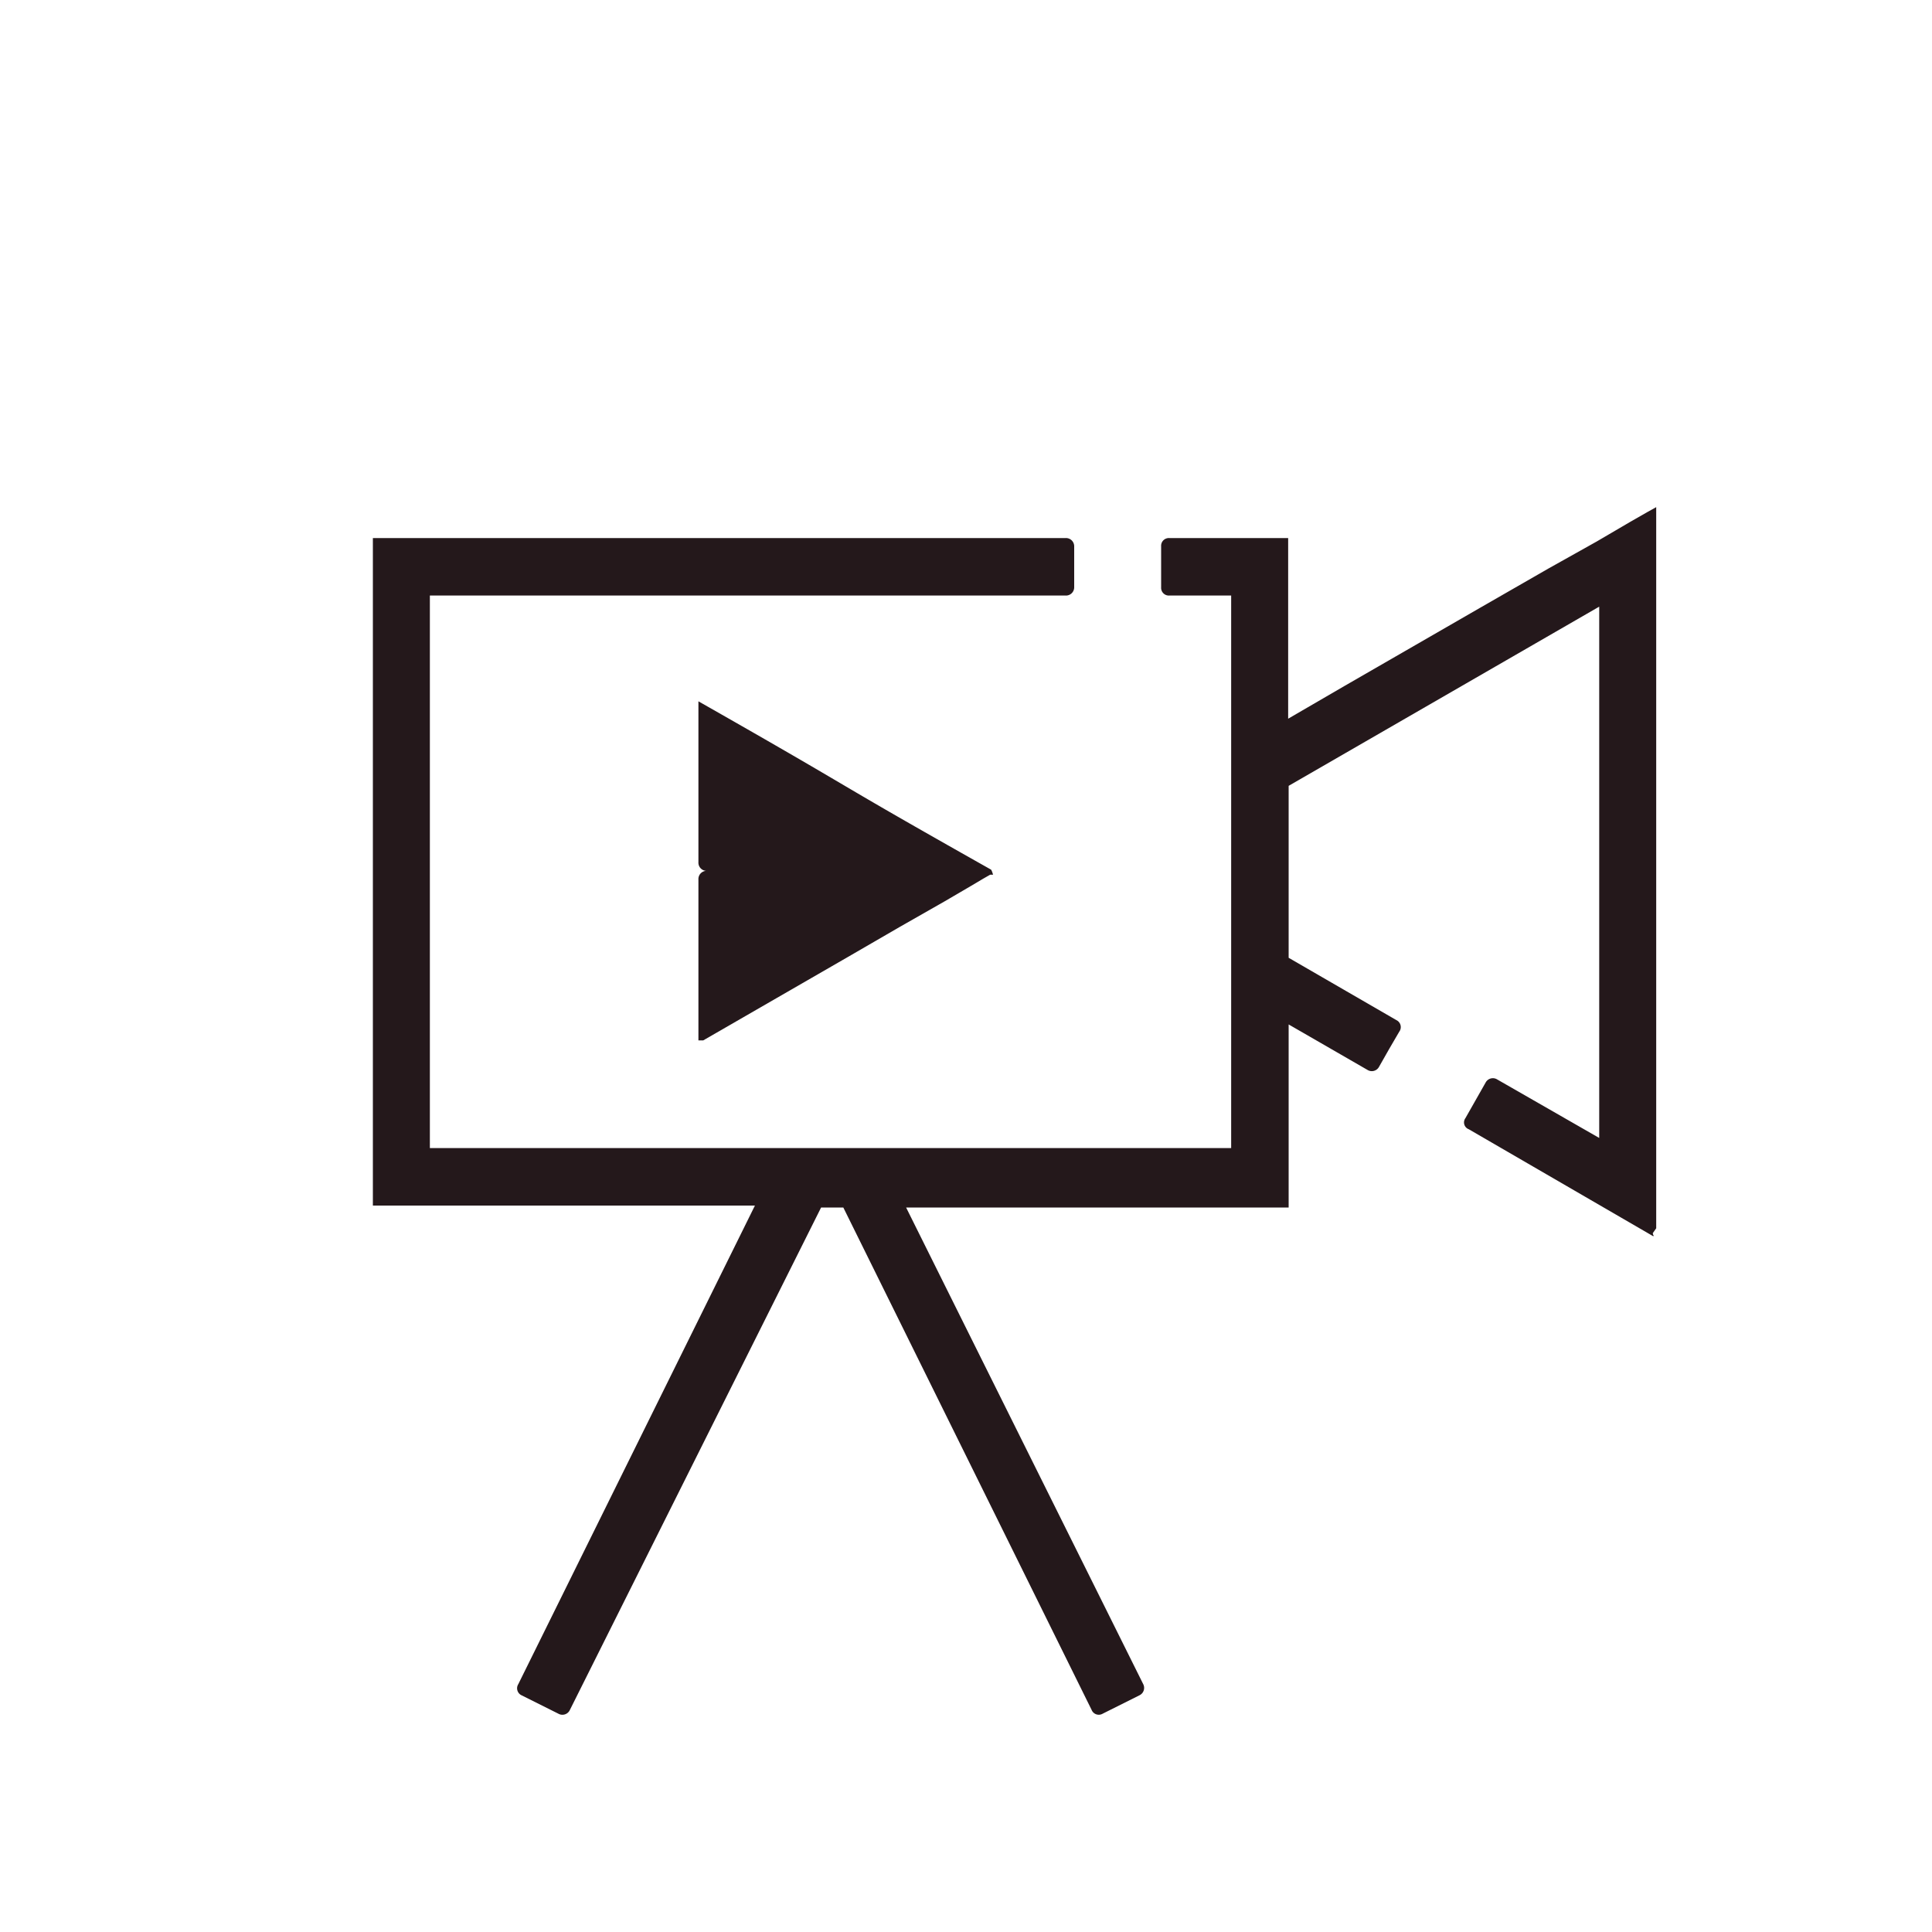
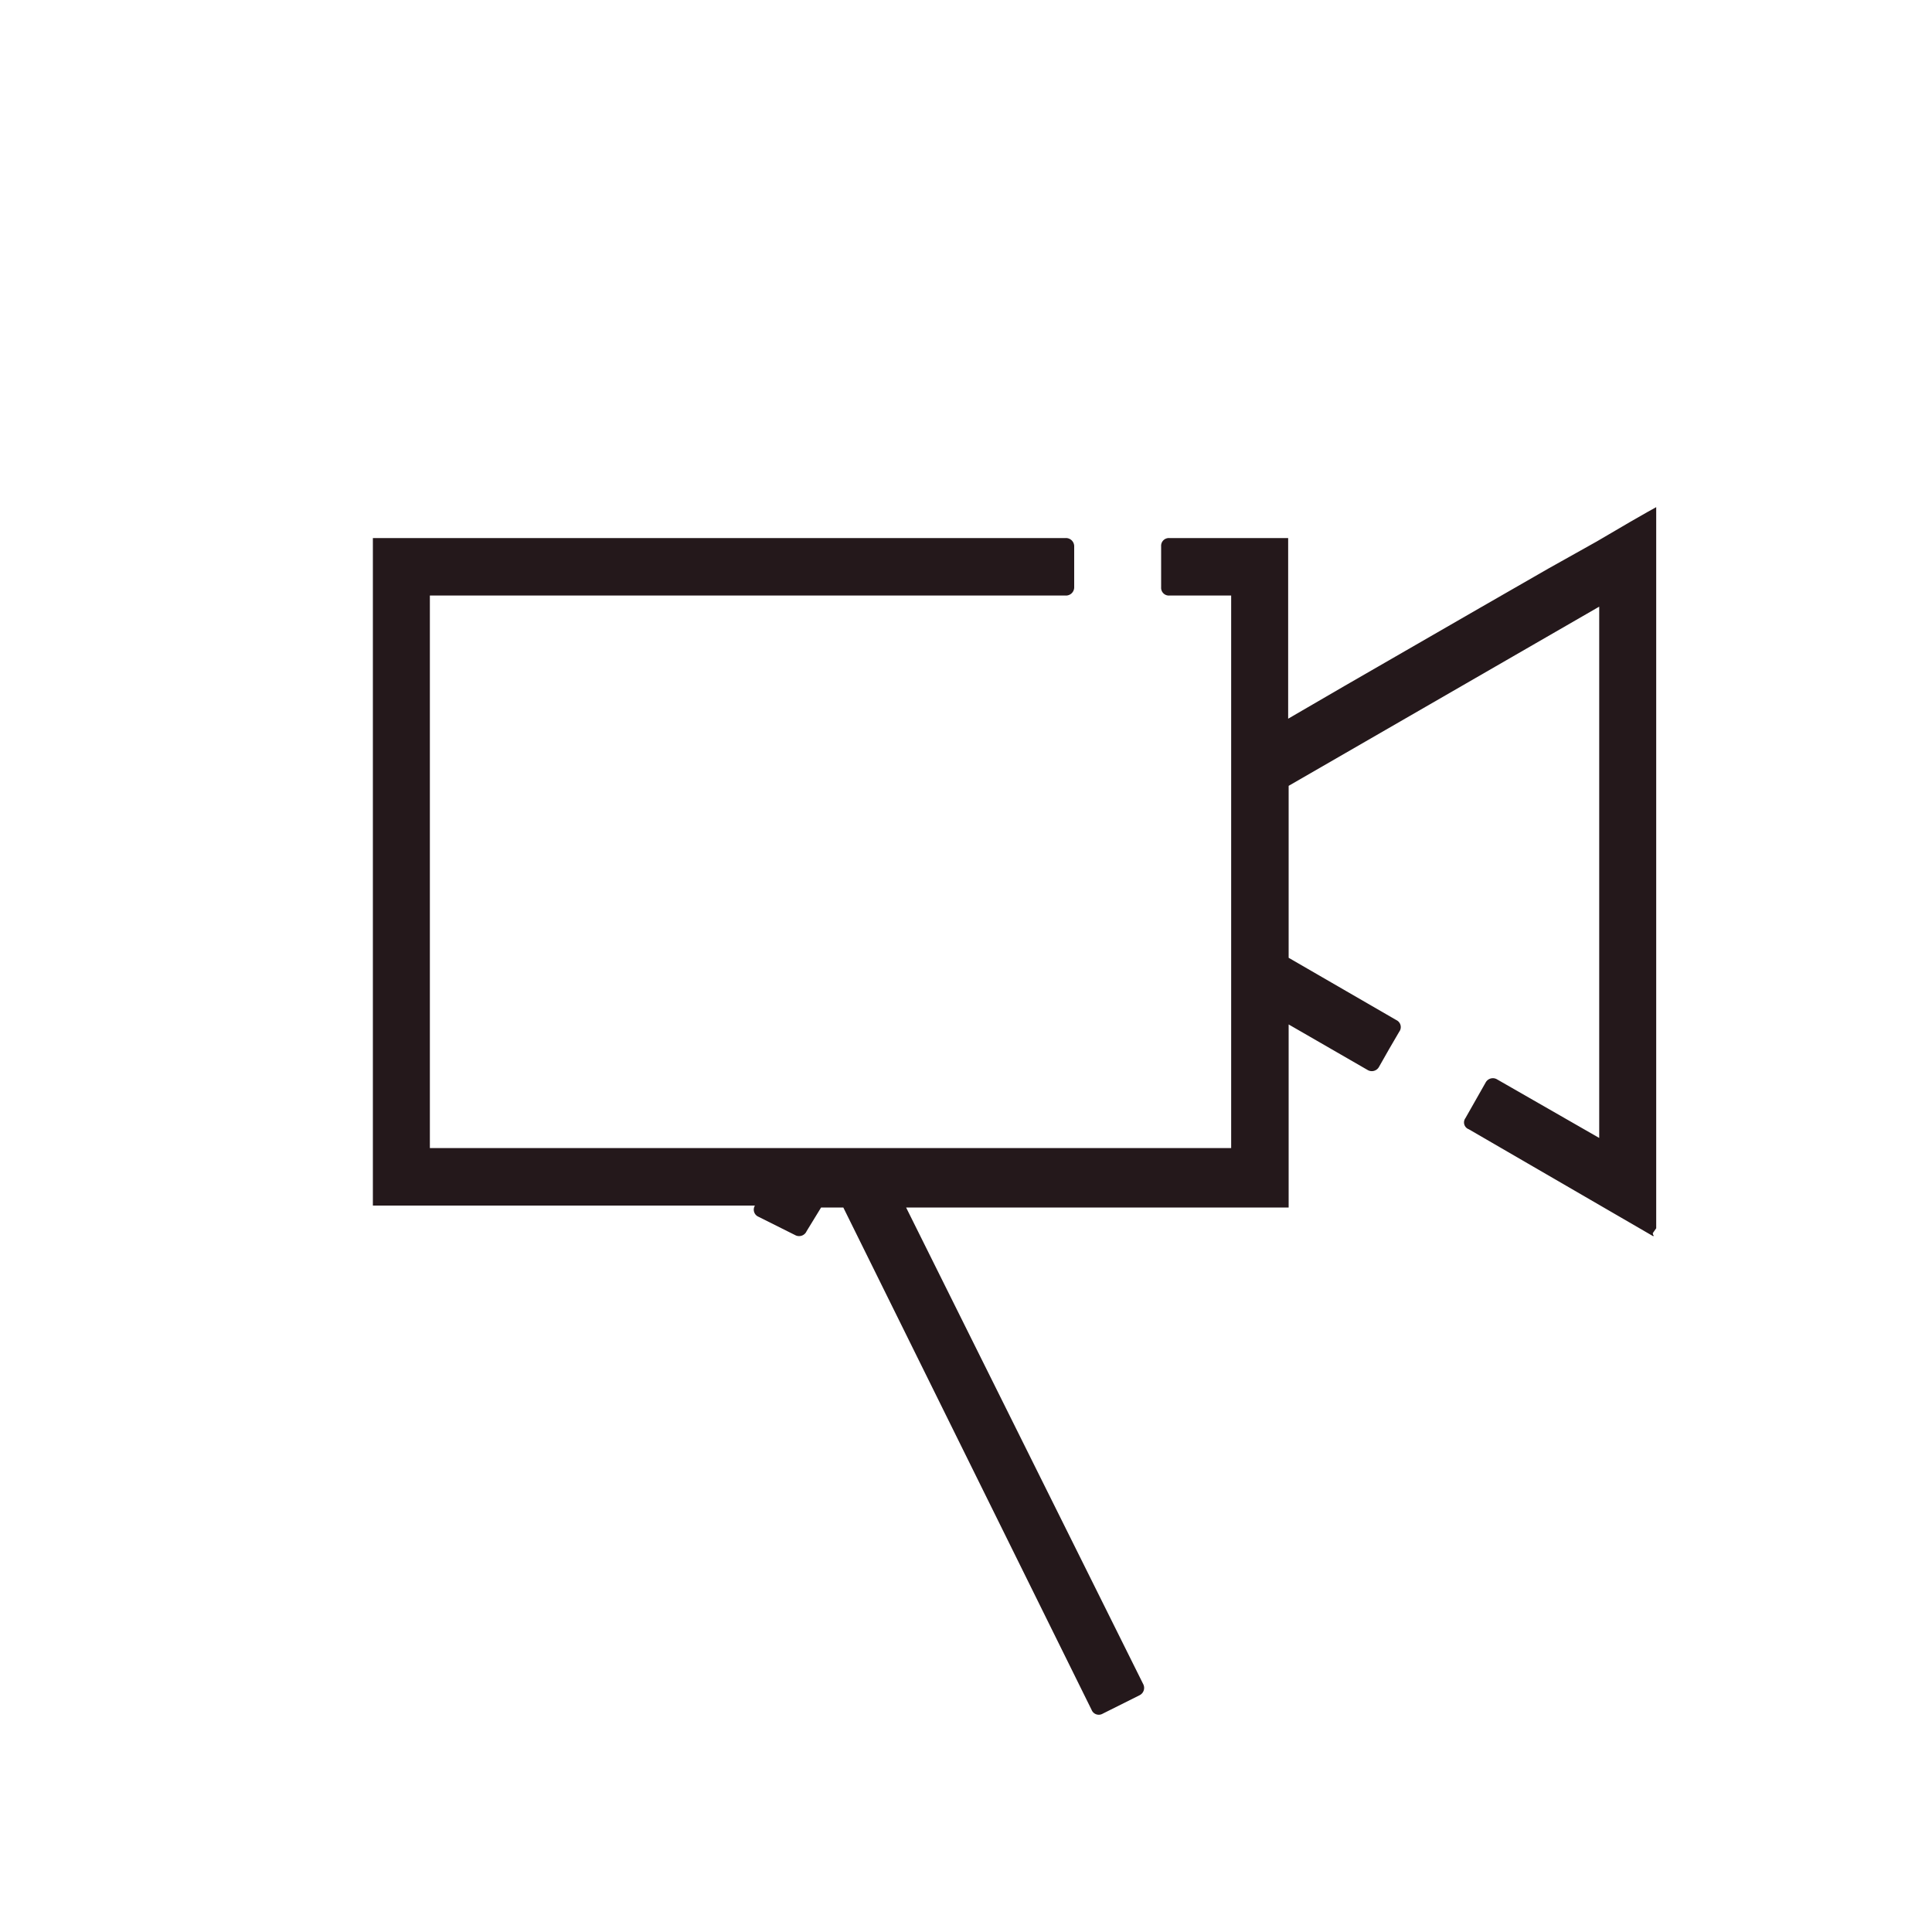
<svg xmlns="http://www.w3.org/2000/svg" viewBox="0 0 40 40">
  <defs>
    <style>.cls-1{fill:#24181b;}</style>
  </defs>
  <g id="Layer_1" data-name="Layer 1">
-     <path class="cls-1" d="M34.29,25.43V10.5l0,0-.18.1-.35.2-.7.41-1,.56-1.41.81-2.81,1.62-1.17.68V11.14H24.21a.16.16,0,0,0-.17.17v.85a.16.16,0,0,0,.17.17h1.28V23.77H8.9V12.33H22.06a.17.17,0,0,0,.18-.17v-.85a.17.17,0,0,0-.18-.17H7.72s0,0,0,0V24.88s0,.08,0,.08h7.91l-4.9,9.91a.16.16,0,0,0,.07.23l.76.38a.17.17,0,0,0,.24-.08L17,25h.46L22.6,35.4a.16.16,0,0,0,.23.08l.76-.38a.17.17,0,0,0,.08-.23L18.76,25h7.92V21.21l1.63.94a.17.17,0,0,0,.24-.06l.21-.37.21-.36a.16.16,0,0,0-.06-.24l-2.23-1.29V16.27l6.43-3.71v11L31,22.35a.17.17,0,0,0-.24.06l-.21.37-.21.37a.15.15,0,0,0,.07.23l3.81,2.21c.05,0,0,0,0-.06Z" />
-     <path class="cls-1" d="M20.51,18c-3.55-2-2.46-1.44-6.05-3.48v3.33a.17.17,0,0,0,.18.18.17.17,0,0,0-.18.18v3.33s.07,0,.1,0l3-1.73,1.07-.62.93-.53.53-.31.27-.16.14-.08.06,0S20.53,18,20.51,18Z" />
+     <path class="cls-1" d="M34.29,25.43V10.5l0,0-.18.1-.35.2-.7.41-1,.56-1.41.81-2.81,1.62-1.17.68V11.14H24.21a.16.16,0,0,0-.17.17v.85a.16.16,0,0,0,.17.17h1.28V23.77H8.9V12.33H22.06a.17.17,0,0,0,.18-.17v-.85a.17.17,0,0,0-.18-.17H7.72s0,0,0,0V24.88s0,.08,0,.08h7.91a.16.16,0,0,0,.07.23l.76.38a.17.17,0,0,0,.24-.08L17,25h.46L22.6,35.4a.16.16,0,0,0,.23.08l.76-.38a.17.17,0,0,0,.08-.23L18.76,25h7.92V21.21l1.63.94a.17.17,0,0,0,.24-.06l.21-.37.21-.36a.16.16,0,0,0-.06-.24l-2.23-1.29V16.27l6.43-3.71v11L31,22.35a.17.17,0,0,0-.24.06l-.21.37-.21.37a.15.15,0,0,0,.07.23l3.81,2.21c.05,0,0,0,0-.06Z" />
  </g>
</svg>